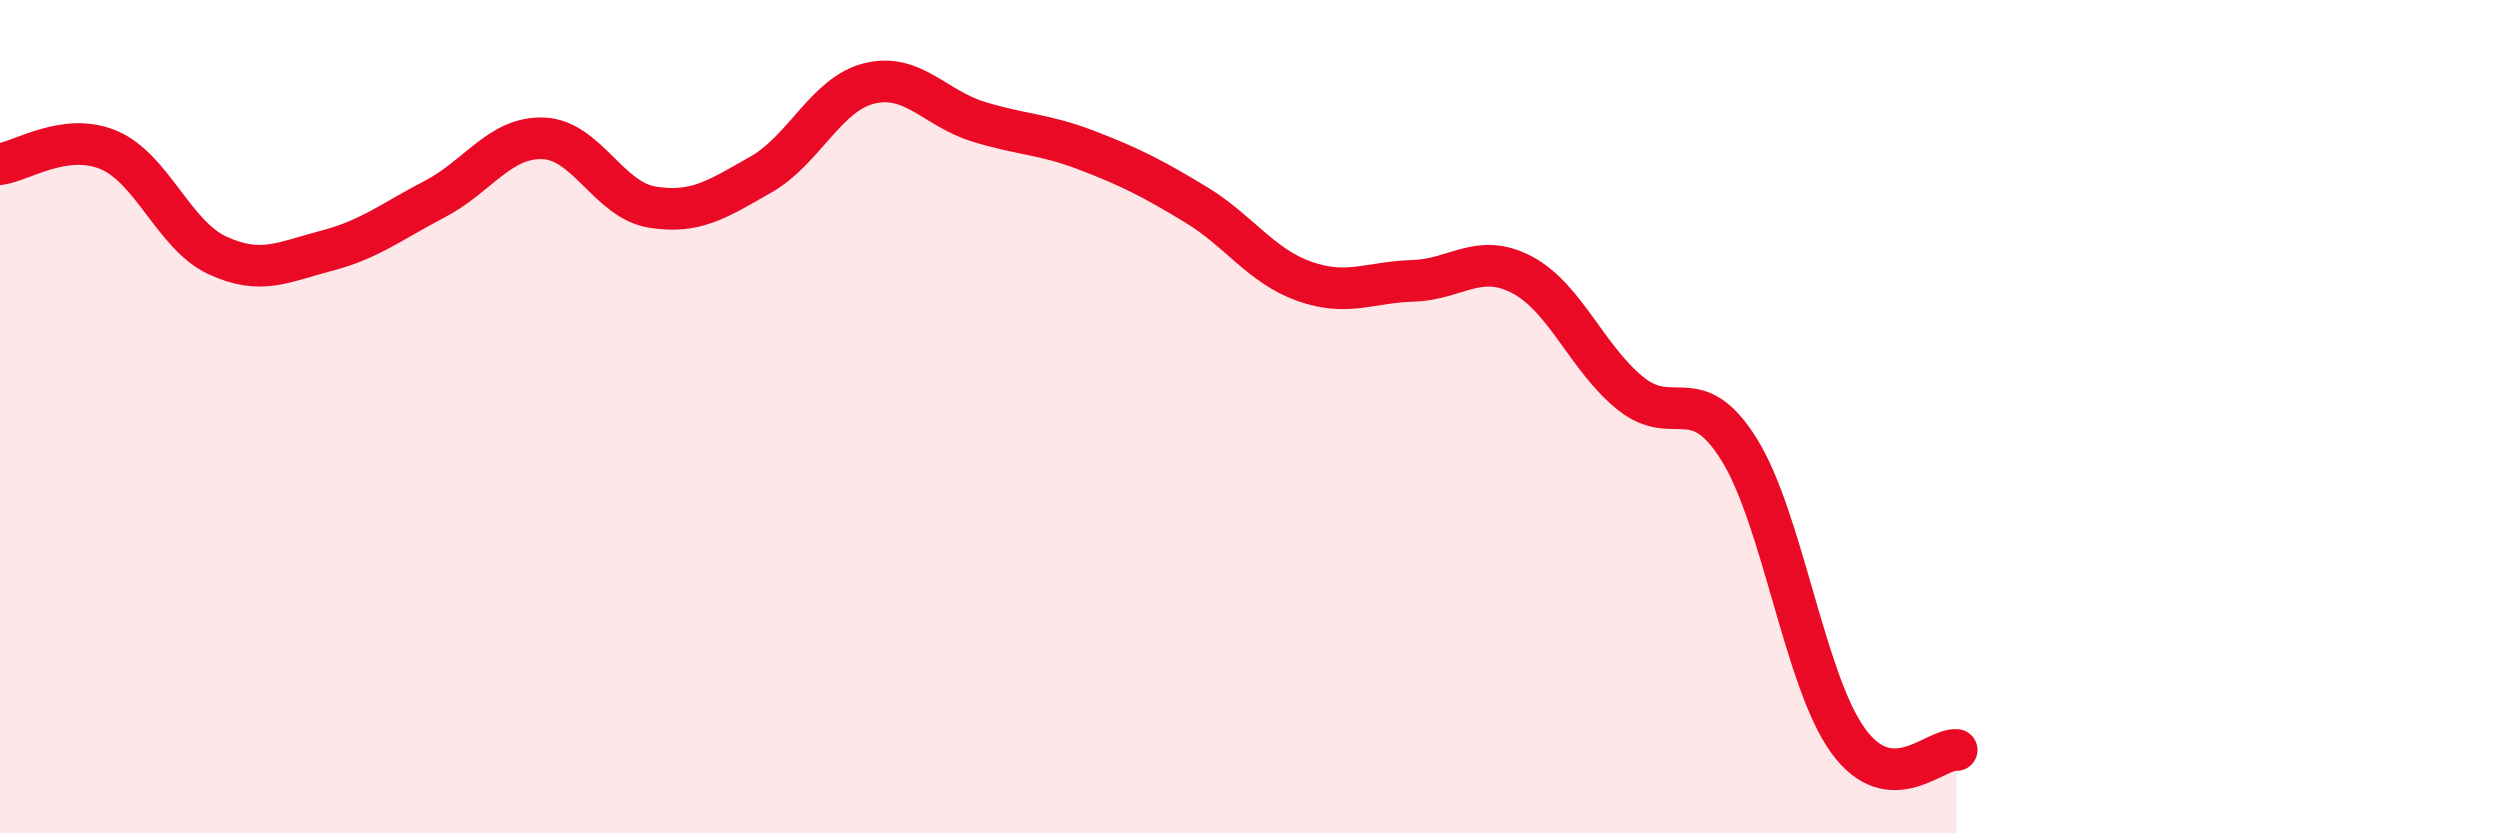
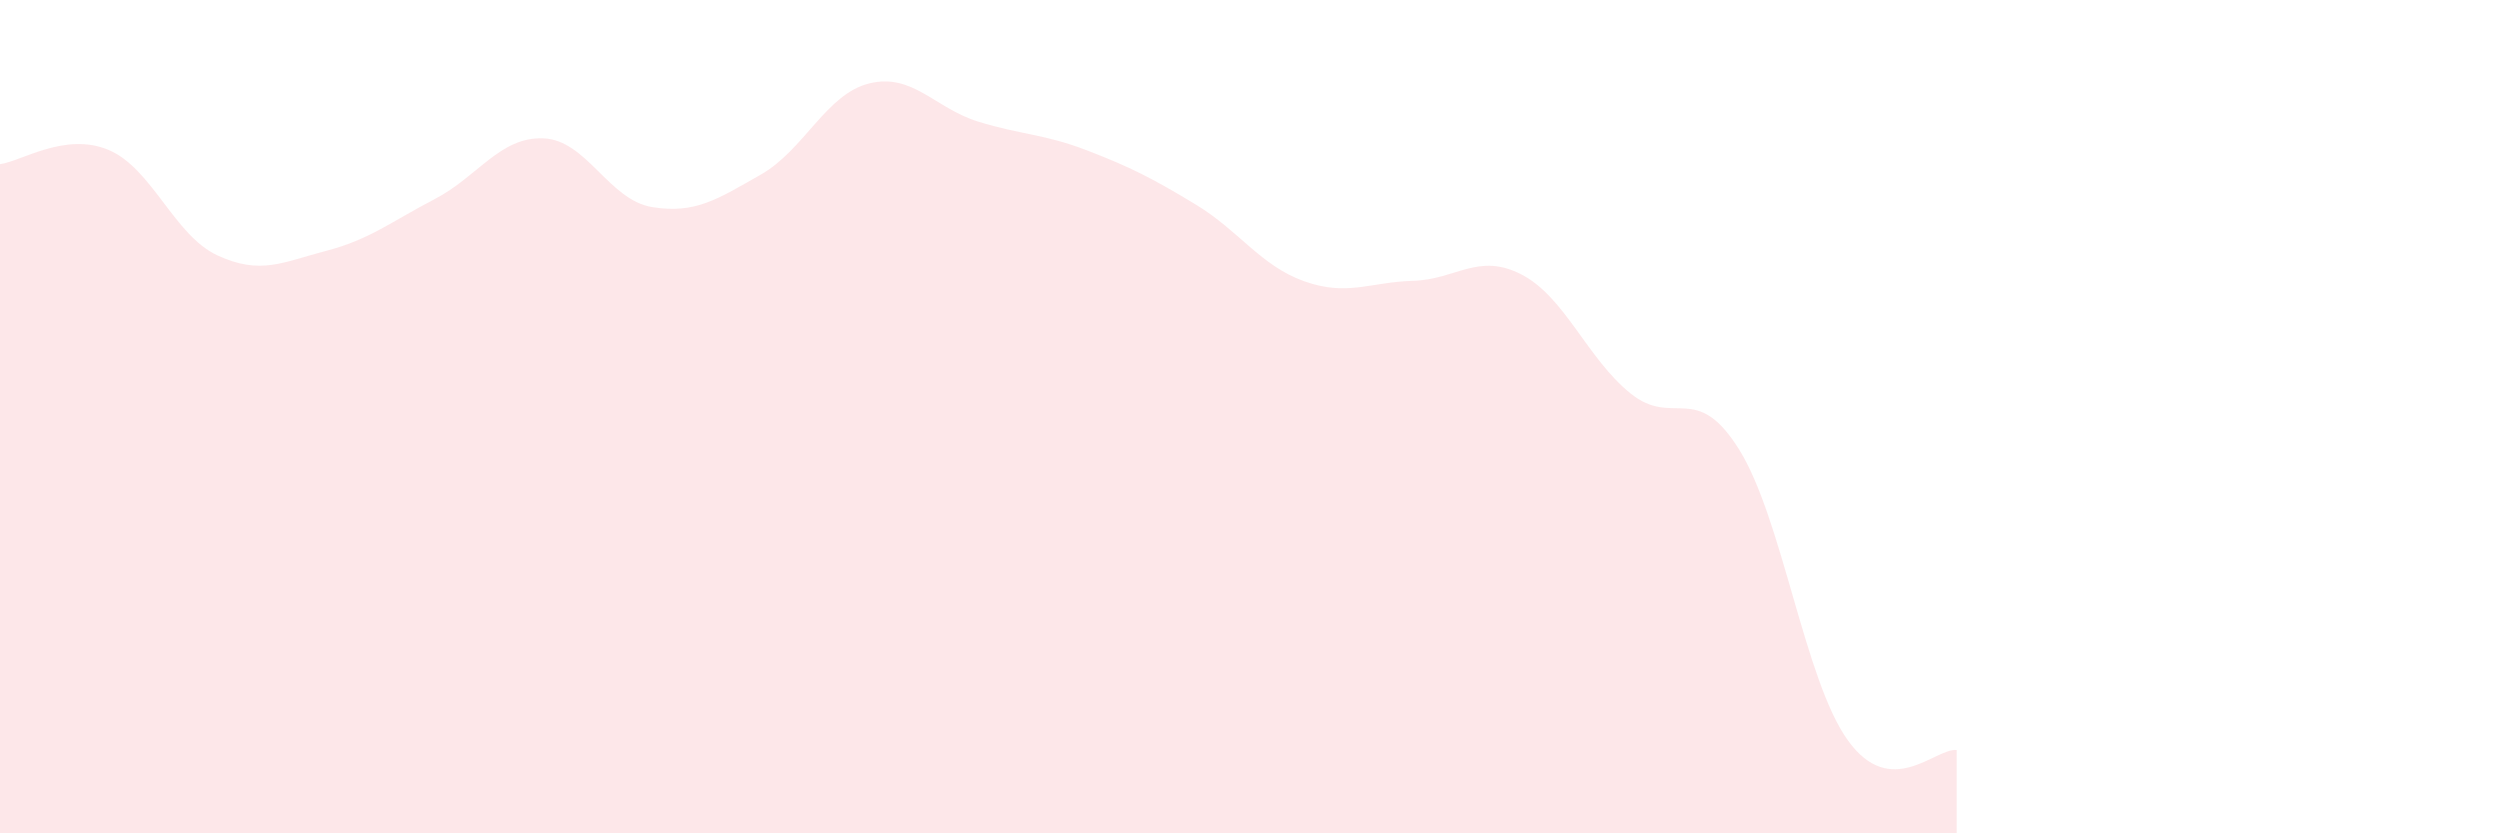
<svg xmlns="http://www.w3.org/2000/svg" width="60" height="20" viewBox="0 0 60 20">
  <path d="M 0,3.94 C 0.52,3.87 1.57,3.16 2.61,3.6 C 3.65,4.04 4.18,5.65 5.22,6.13 C 6.26,6.61 6.79,6.29 7.83,6.02 C 8.87,5.75 9.39,5.32 10.43,4.78 C 11.47,4.24 12,3.28 13.04,3.32 C 14.08,3.36 14.61,4.8 15.65,4.97 C 16.69,5.14 17.22,4.78 18.26,4.19 C 19.3,3.6 19.83,2.25 20.87,2 C 21.91,1.75 22.44,2.6 23.48,2.92 C 24.52,3.24 25.05,3.21 26.09,3.61 C 27.13,4.01 27.66,4.28 28.7,4.91 C 29.74,5.54 30.26,6.38 31.3,6.75 C 32.34,7.12 32.87,6.77 33.91,6.74 C 34.95,6.71 35.48,6.05 36.52,6.59 C 37.56,7.13 38.09,8.6 39.13,9.44 C 40.17,10.28 40.7,9.12 41.74,10.79 C 42.78,12.46 43.31,16.33 44.35,17.77 C 45.39,19.21 46.44,17.95 46.96,18L46.96 20L0 20Z" fill="#EB0A25" opacity="0.1" stroke-linecap="round" stroke-linejoin="round" />
-   <path d="M 0,3.94 C 0.52,3.87 1.57,3.16 2.61,3.6 C 3.65,4.04 4.18,5.65 5.22,6.13 C 6.26,6.61 6.79,6.29 7.83,6.02 C 8.87,5.75 9.39,5.32 10.43,4.78 C 11.47,4.24 12,3.28 13.04,3.32 C 14.08,3.36 14.61,4.8 15.65,4.97 C 16.69,5.14 17.22,4.78 18.26,4.19 C 19.3,3.6 19.83,2.25 20.87,2 C 21.91,1.75 22.44,2.6 23.48,2.92 C 24.52,3.24 25.05,3.21 26.09,3.61 C 27.13,4.01 27.66,4.28 28.7,4.91 C 29.74,5.54 30.26,6.38 31.3,6.75 C 32.34,7.12 32.87,6.77 33.91,6.74 C 34.95,6.71 35.48,6.05 36.52,6.59 C 37.56,7.13 38.09,8.6 39.13,9.44 C 40.17,10.28 40.7,9.12 41.74,10.79 C 42.78,12.46 43.31,16.33 44.35,17.77 C 45.39,19.21 46.44,17.95 46.96,18" stroke="#EB0A25" stroke-width="1" fill="none" stroke-linecap="round" stroke-linejoin="round" />
</svg>